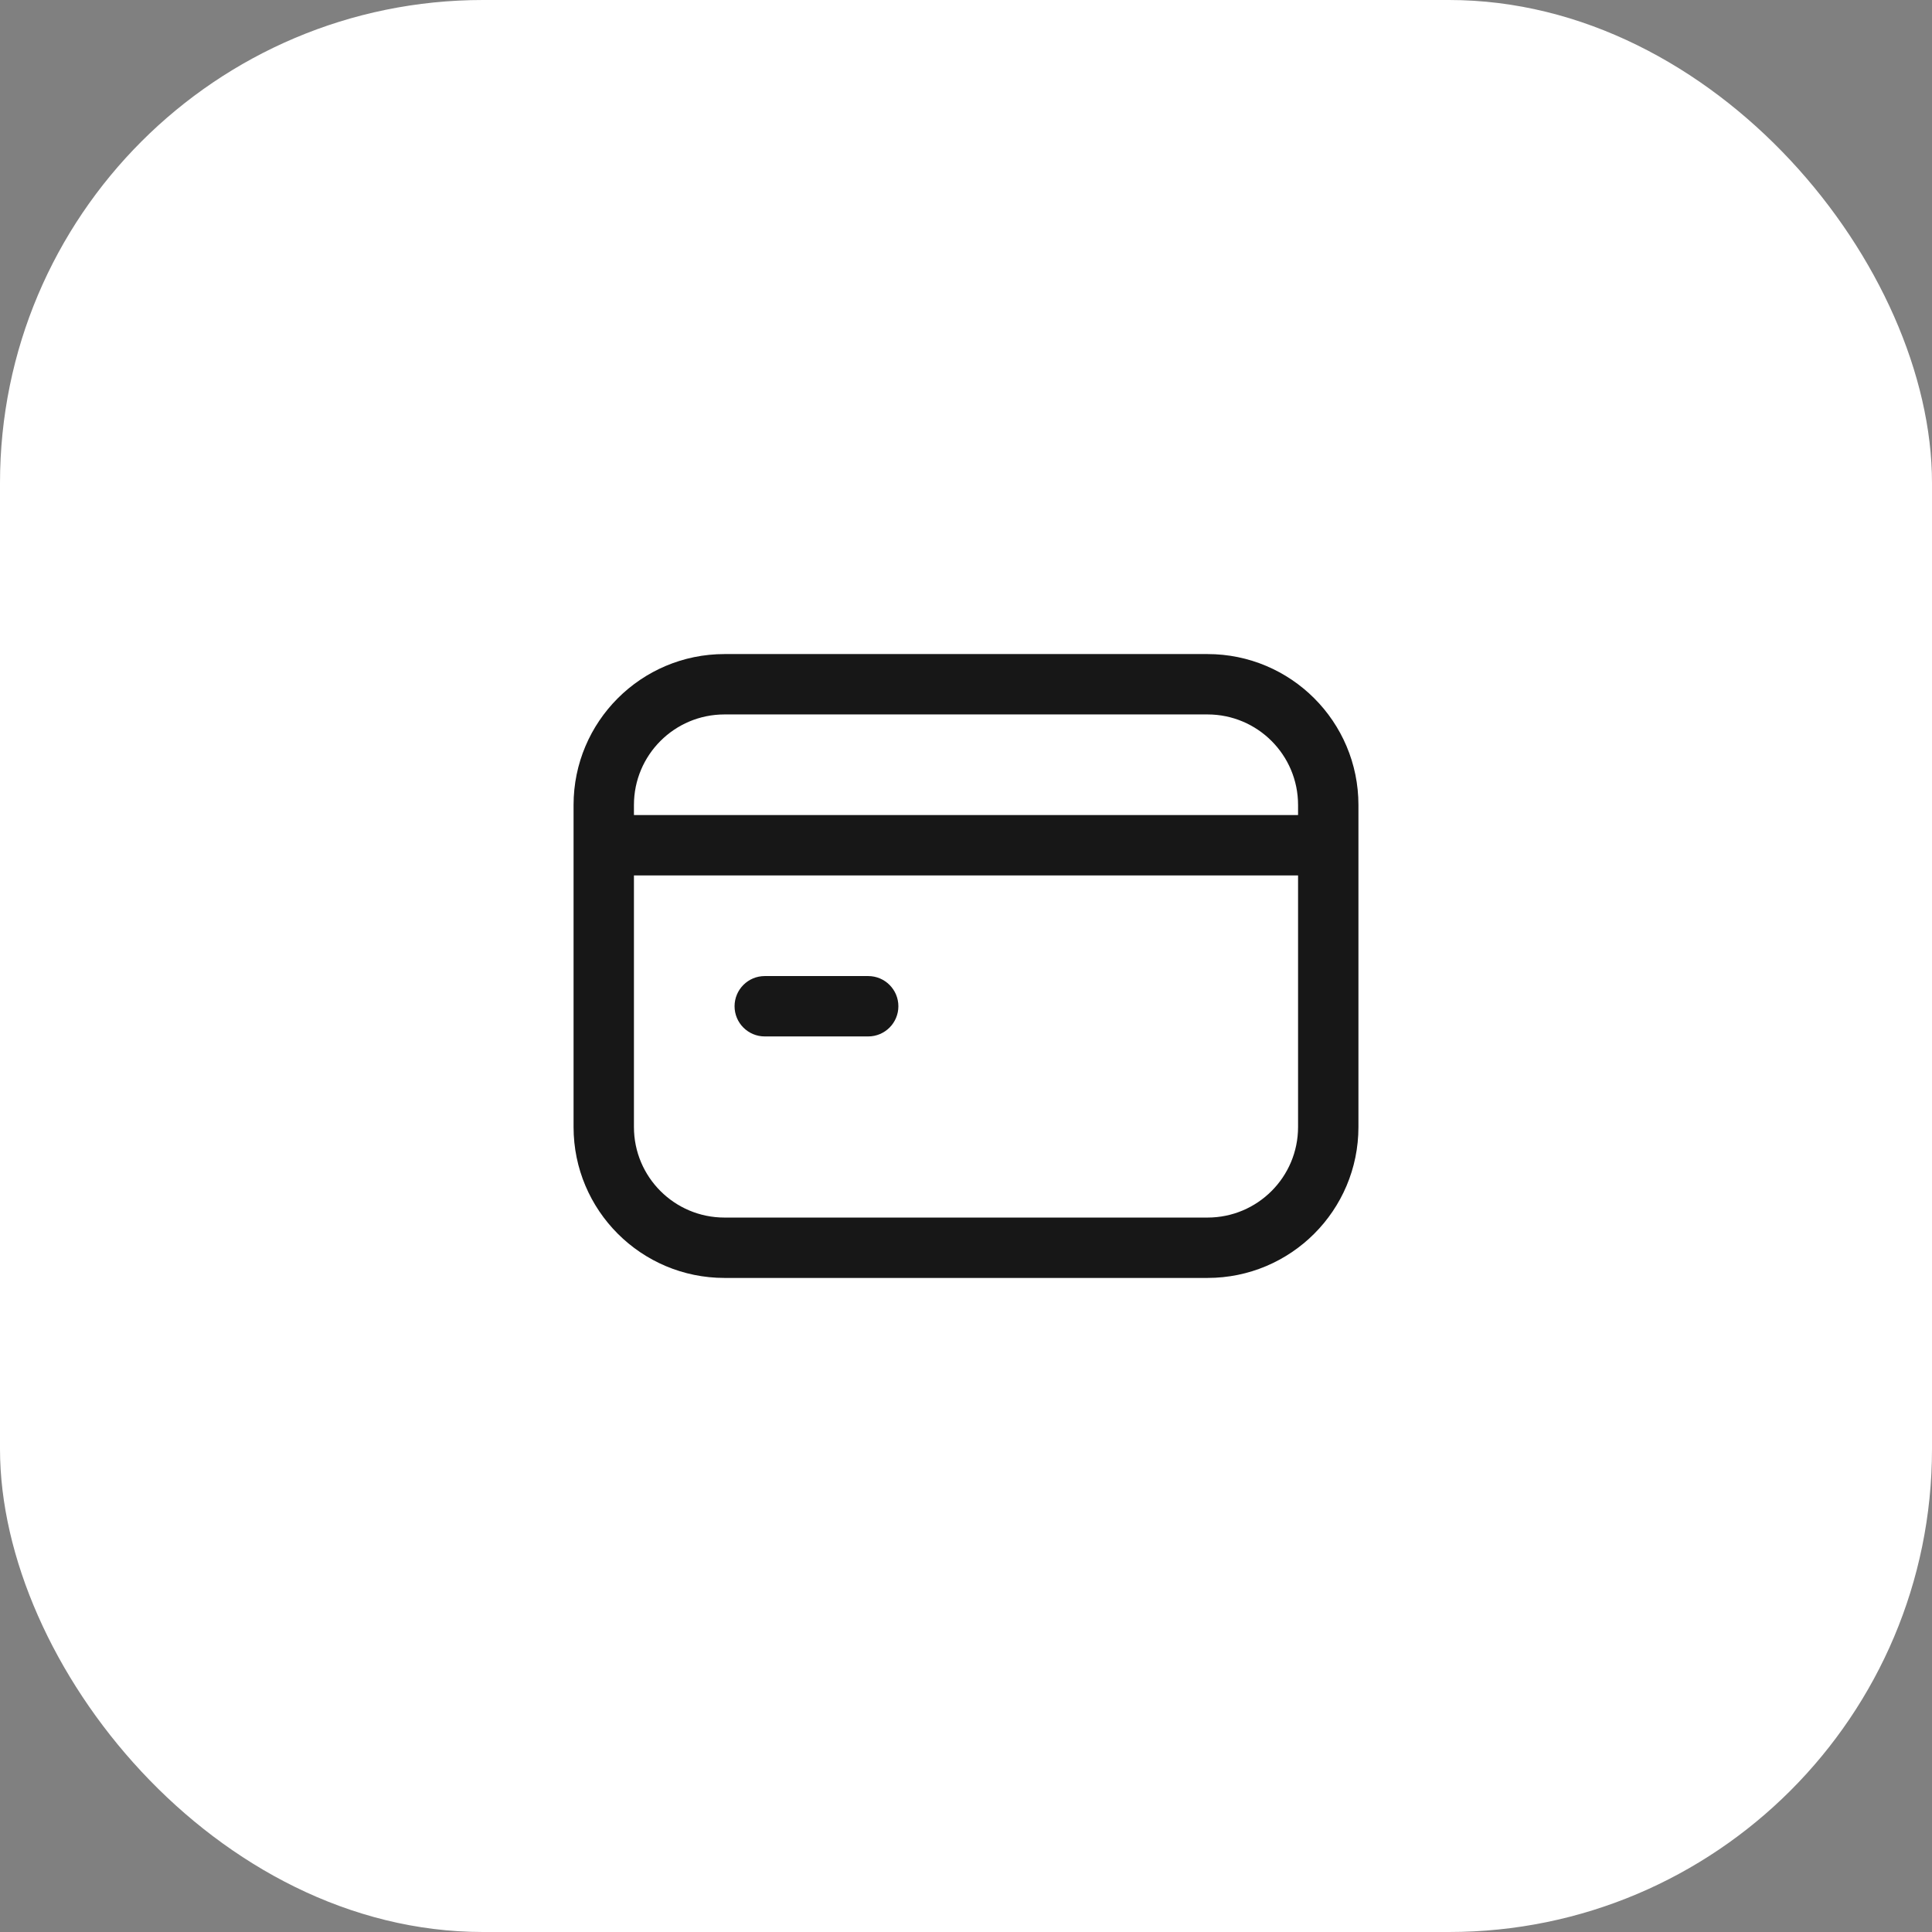
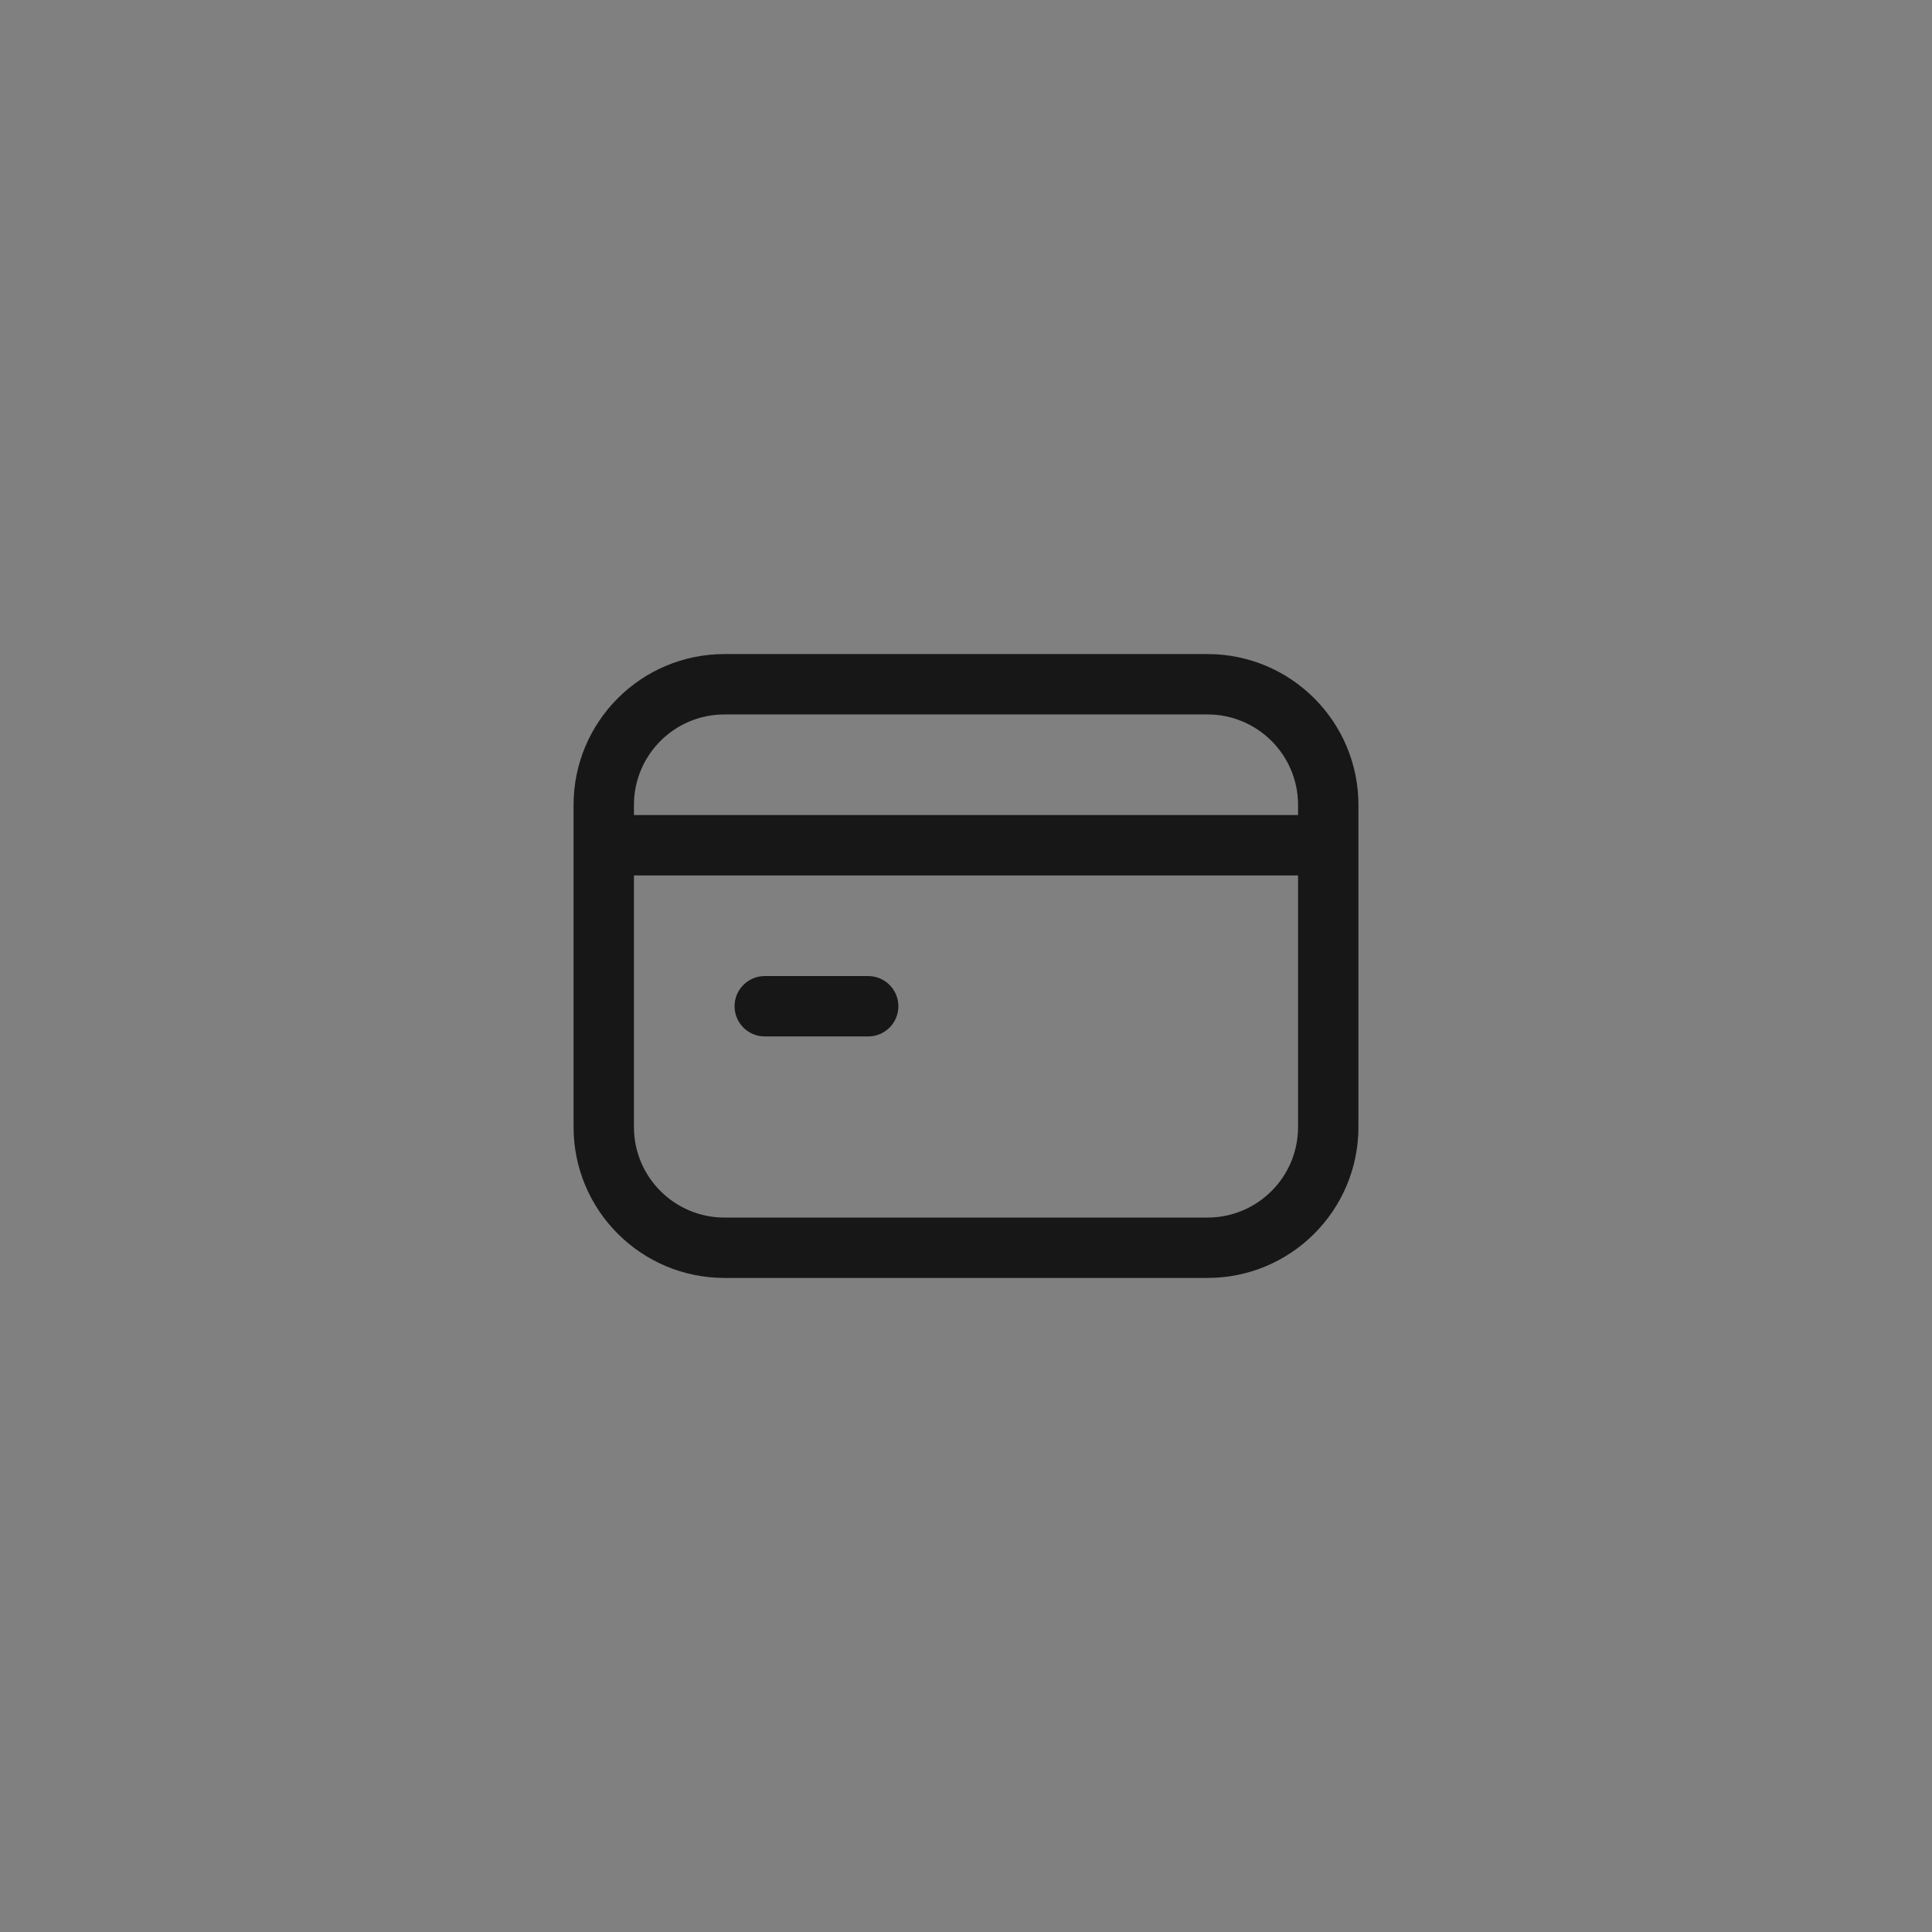
<svg xmlns="http://www.w3.org/2000/svg" width="48" height="48" viewBox="0 0 48 48" fill="none">
  <rect x="0" y="0" width="48" height="48" fill="#808080" stroke="none" />
-   <rect width="48" height="48" rx="12" fill="white" />
  <path d="M15.75 20V20.25H32.25V20C32.25 18.757 31.243 17.75 30 17.75H18C16.757 17.75 15.75 18.757 15.75 20ZM14.25 21V20C14.25 17.929 15.929 16.25 18 16.25H30C32.071 16.25 33.75 17.929 33.75 20V21V28C33.75 30.071 32.071 31.75 30 31.75H18C15.929 31.75 14.25 30.071 14.25 28V21ZM32.25 21.75H15.75V28C15.75 29.243 16.757 30.25 18 30.25H30C31.243 30.25 32.25 29.243 32.25 28V21.75ZM18.25 25C18.25 24.586 18.586 24.25 19 24.25H21.57C21.984 24.25 22.32 24.586 22.32 25C22.32 25.414 21.984 25.75 21.57 25.75H19C18.586 25.75 18.25 25.414 18.25 25Z" fill="#171717" />
</svg>